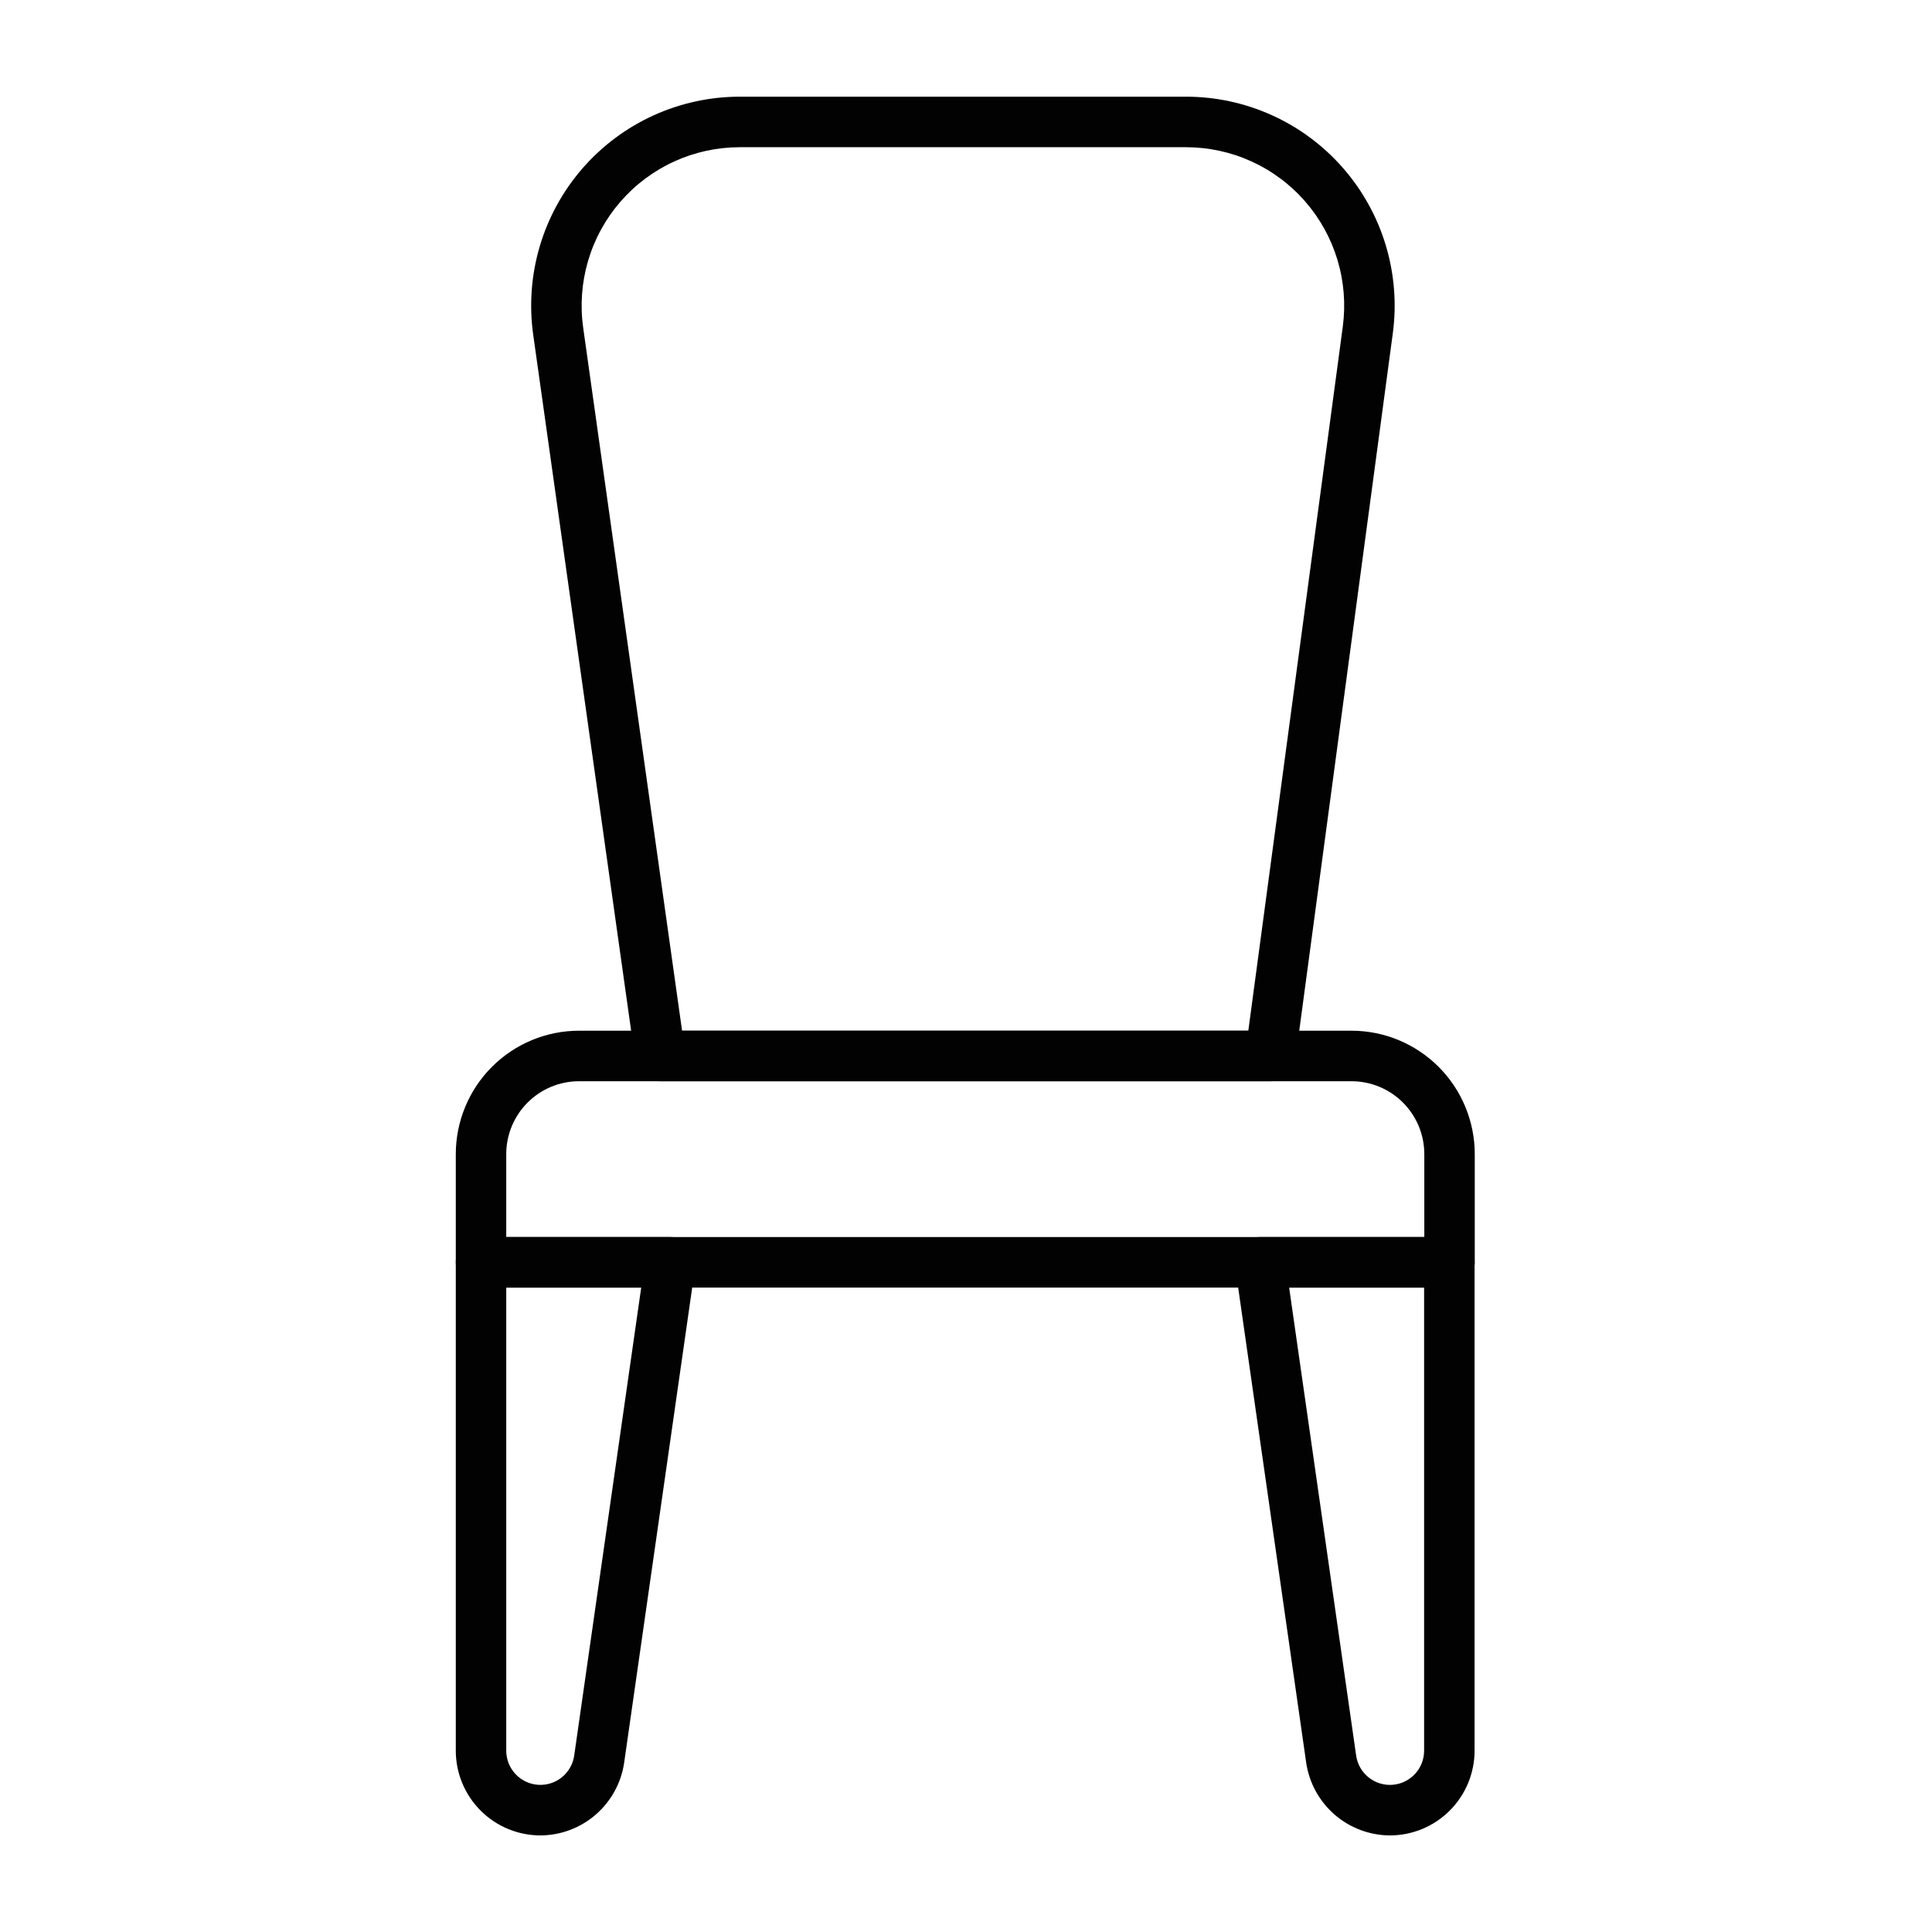
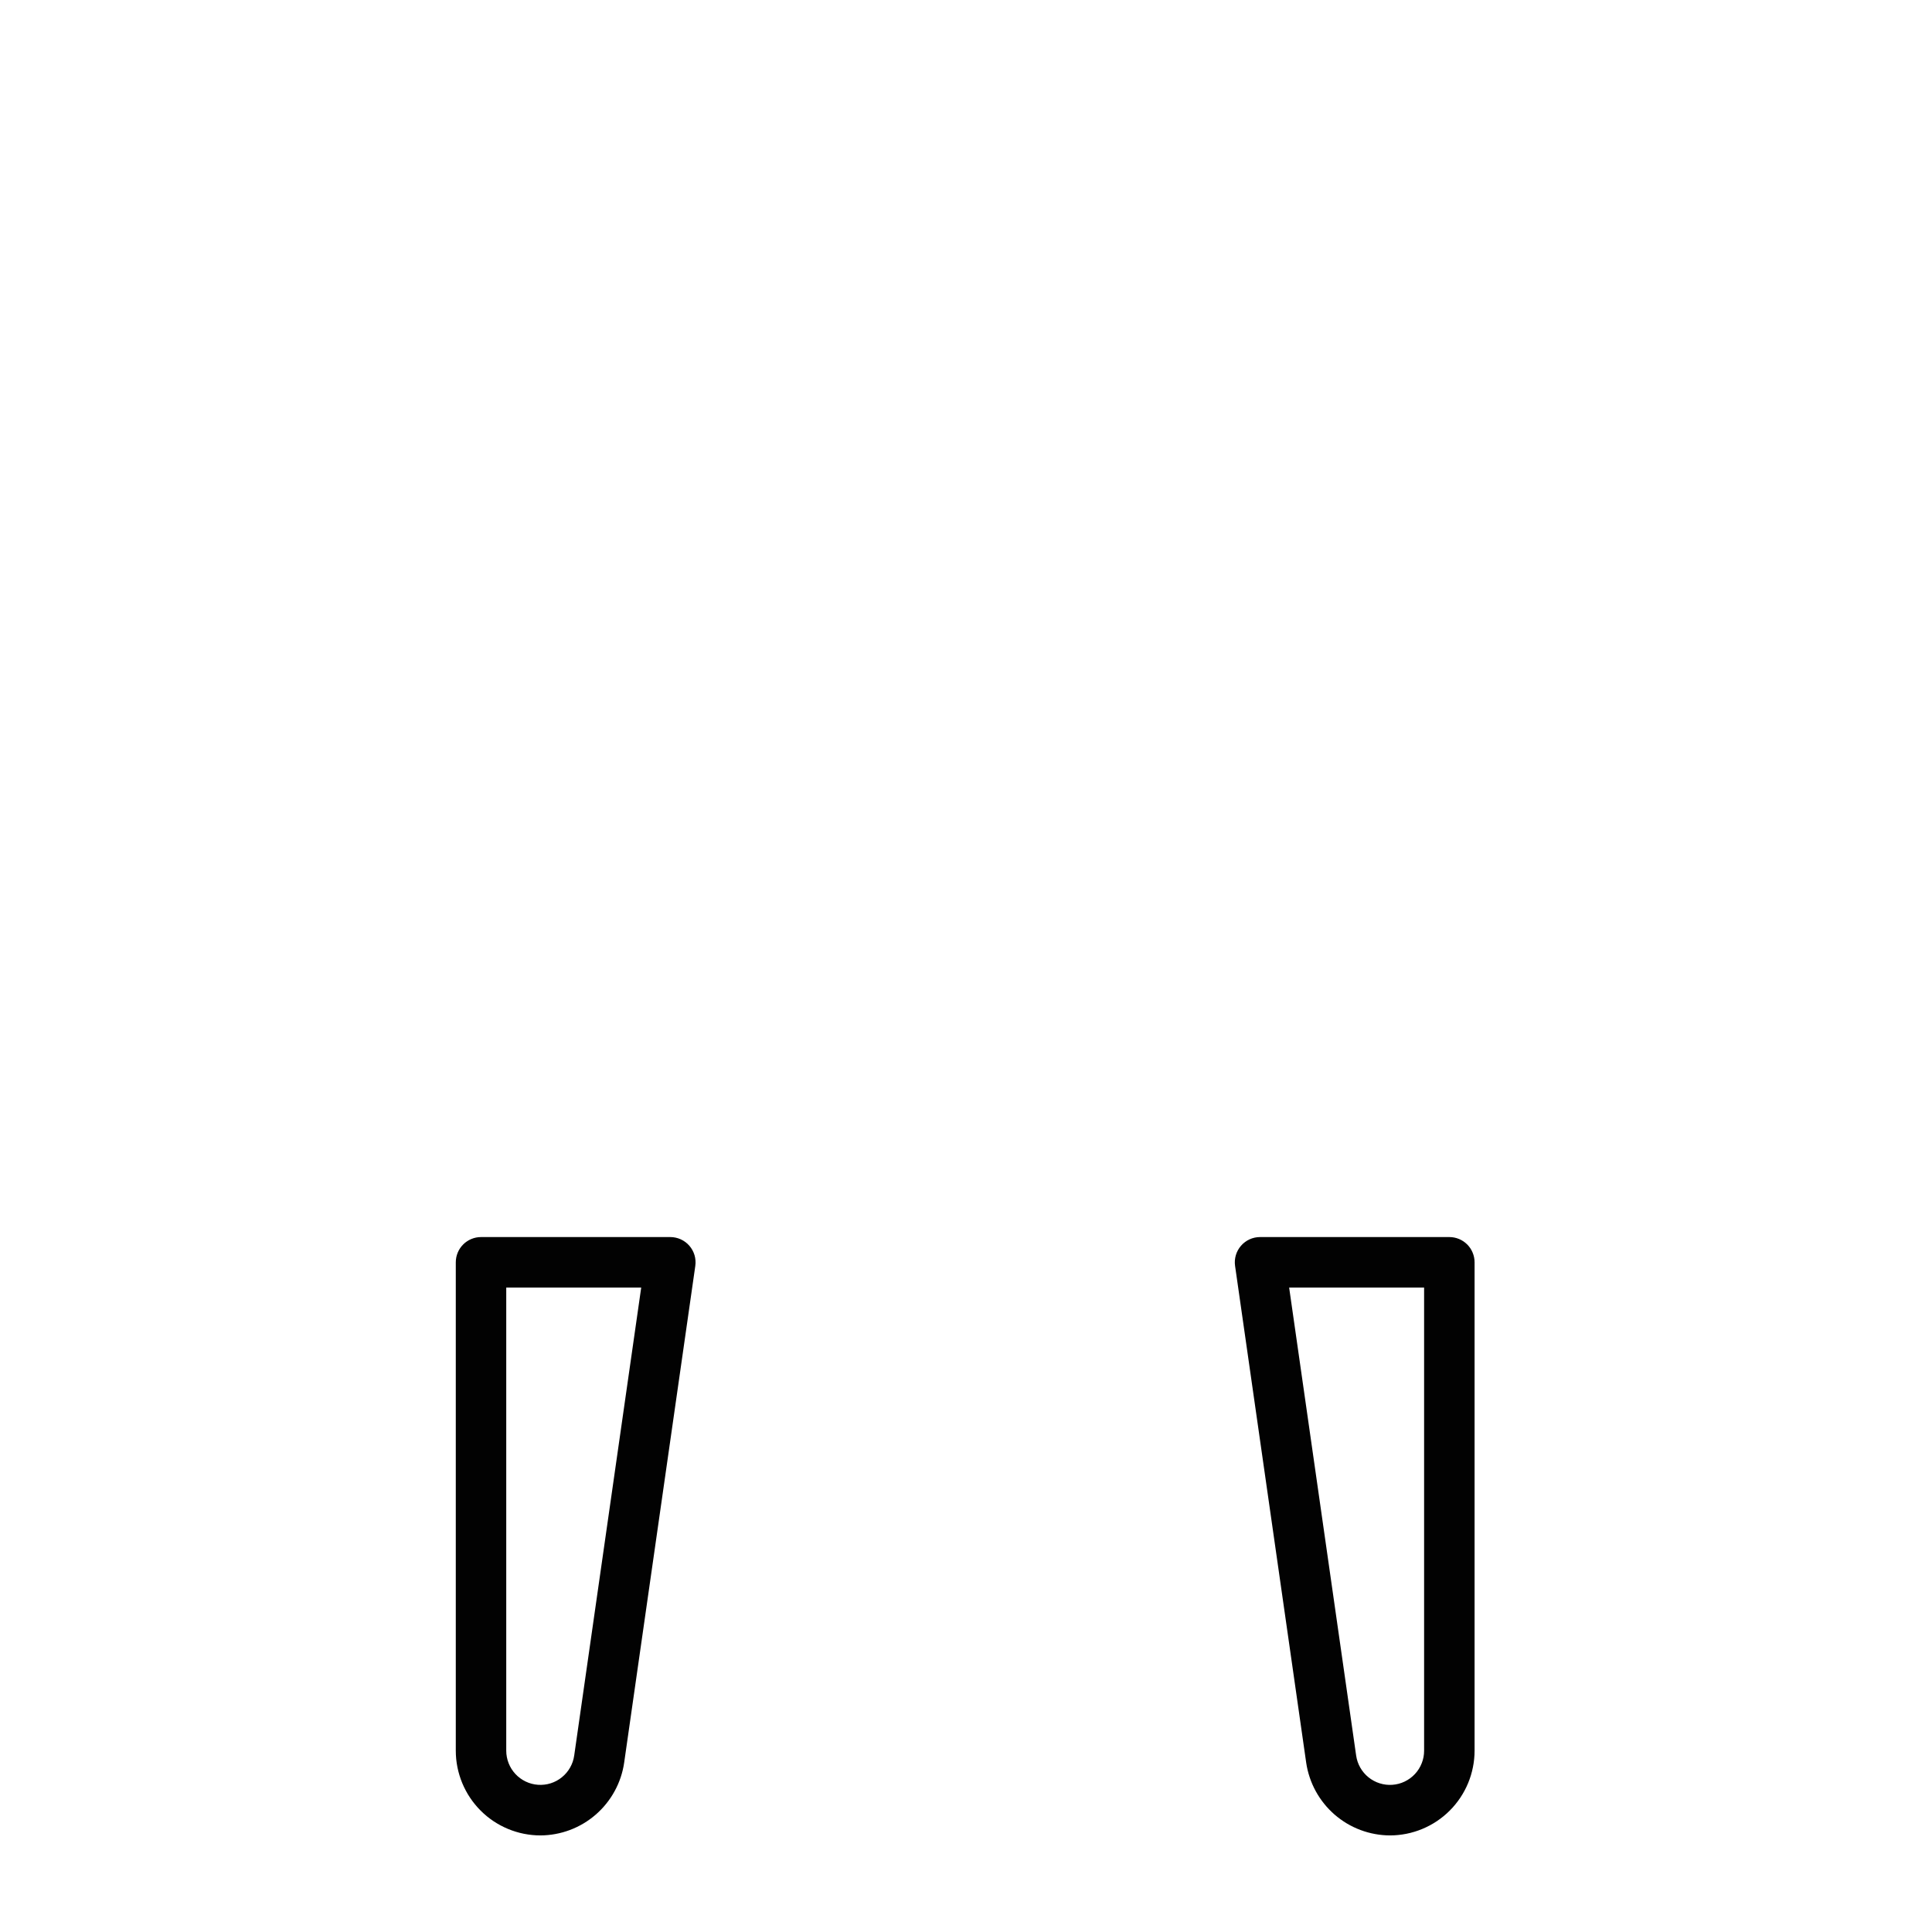
<svg xmlns="http://www.w3.org/2000/svg" version="1.0" preserveAspectRatio="xMidYMid meet" height="500" viewBox="0 0 375 375" zoomAndPan="magnify" width="500">
  <defs>
    <clipPath id="00235dd536">
-       <path clip-rule="nonzero" d="M 88.359 200 L 286.359 200 L 286.359 250 L 88.359 250 Z M 88.359 200" />
-     </clipPath>
+       </clipPath>
    <clipPath id="bd1371b35b">
-       <path clip-rule="nonzero" d="M 103 18.75 L 271 18.75 L 271 210 L 103 210 Z M 103 18.75" />
-     </clipPath>
+       </clipPath>
    <clipPath id="e3b764edc5">
      <path clip-rule="nonzero" d="M 88.359 240 L 136 240 L 136 356.25 L 88.359 356.25 Z M 88.359 240" />
    </clipPath>
    <clipPath id="8ca44594ae">
      <path clip-rule="nonzero" d="M 239 240 L 286.359 240 L 286.359 356.25 L 239 356.25 Z M 239 240" />
    </clipPath>
  </defs>
  <g clip-path="url(#00235dd536)">
    <path fill-rule="nonzero" fill-opacity="1" d="M 281.355 249.922 L 93.363 249.922 C 93.043 249.922 92.727 249.891 92.41 249.828 C 92.094 249.766 91.789 249.672 91.492 249.547 C 91.195 249.426 90.91 249.273 90.645 249.094 C 90.375 248.914 90.129 248.711 89.902 248.484 C 89.676 248.258 89.473 248.008 89.293 247.742 C 89.113 247.473 88.965 247.191 88.84 246.895 C 88.719 246.598 88.625 246.289 88.562 245.973 C 88.5 245.656 88.469 245.34 88.469 245.016 L 88.469 224.004 C 88.469 223.219 88.508 222.438 88.586 221.656 C 88.664 220.875 88.777 220.102 88.934 219.332 C 89.086 218.562 89.277 217.805 89.504 217.055 C 89.73 216.305 89.996 215.566 90.297 214.844 C 90.594 214.121 90.93 213.41 91.301 212.719 C 91.668 212.027 92.07 211.359 92.504 210.707 C 92.941 210.055 93.406 209.426 93.902 208.82 C 94.398 208.215 94.926 207.633 95.48 207.078 C 96.031 206.523 96.613 206 97.219 205.5 C 97.82 205.004 98.449 204.535 99.102 204.102 C 99.75 203.664 100.422 203.262 101.113 202.895 C 101.805 202.523 102.508 202.188 103.234 201.887 C 103.957 201.586 104.691 201.324 105.441 201.094 C 106.191 200.867 106.949 200.676 107.715 200.523 C 108.484 200.367 109.258 200.254 110.035 200.176 C 110.816 200.098 111.598 200.059 112.379 200.059 L 262.34 200.059 C 263.121 200.059 263.902 200.098 264.684 200.176 C 265.461 200.254 266.234 200.367 267.004 200.523 C 267.77 200.676 268.527 200.867 269.277 201.094 C 270.027 201.324 270.762 201.586 271.484 201.887 C 272.211 202.188 272.914 202.523 273.605 202.895 C 274.297 203.262 274.969 203.664 275.617 204.102 C 276.27 204.535 276.898 205.004 277.5 205.5 C 278.105 206 278.688 206.523 279.238 207.078 C 279.793 207.633 280.32 208.215 280.816 208.82 C 281.312 209.426 281.777 210.055 282.215 210.707 C 282.648 211.359 283.051 212.027 283.418 212.719 C 283.789 213.41 284.125 214.121 284.422 214.844 C 284.723 215.566 284.988 216.305 285.215 217.055 C 285.441 217.805 285.633 218.562 285.785 219.332 C 285.941 220.102 286.055 220.875 286.133 221.656 C 286.211 222.438 286.25 223.219 286.25 224.004 L 286.25 245.016 C 286.25 245.34 286.219 245.656 286.156 245.973 C 286.094 246.289 286 246.594 285.879 246.895 C 285.754 247.191 285.605 247.473 285.426 247.742 C 285.246 248.008 285.043 248.258 284.816 248.484 C 284.59 248.711 284.344 248.914 284.074 249.094 C 283.809 249.273 283.523 249.426 283.227 249.547 C 282.93 249.672 282.625 249.766 282.309 249.828 C 281.992 249.891 281.676 249.922 281.355 249.922 Z M 98.262 240.113 L 276.457 240.113 L 276.457 224.004 C 276.457 223.074 276.363 222.156 276.184 221.246 C 276 220.336 275.734 219.453 275.379 218.594 C 275.023 217.738 274.59 216.926 274.074 216.152 C 273.559 215.383 272.973 214.668 272.316 214.012 C 271.664 213.355 270.949 212.77 270.18 212.254 C 269.41 211.738 268.598 211.301 267.738 210.945 C 266.883 210.59 266 210.32 265.094 210.141 C 264.184 209.957 263.266 209.867 262.34 209.867 L 112.379 209.867 C 111.453 209.867 110.535 209.957 109.625 210.141 C 108.719 210.32 107.836 210.59 106.98 210.945 C 106.125 211.301 105.309 211.738 104.539 212.254 C 103.77 212.77 103.059 213.355 102.402 214.012 C 101.746 214.668 101.16 215.383 100.645 216.152 C 100.133 216.926 99.695 217.738 99.34 218.594 C 98.984 219.453 98.719 220.336 98.535 221.246 C 98.355 222.156 98.262 223.074 98.262 224.004 Z M 98.262 240.113" fill="#020202" />
  </g>
  <g clip-path="url(#bd1371b35b)">
    <path fill-rule="nonzero" fill-opacity="1" d="M 246.582 209.867 L 128.137 209.867 C 127.547 209.867 126.977 209.762 126.422 209.555 C 125.867 209.348 125.371 209.051 124.926 208.664 C 124.48 208.277 124.113 207.824 123.832 207.305 C 123.551 206.785 123.371 206.23 123.289 205.648 L 103.496 64.977 C 103.293 63.543 103.168 62.105 103.121 60.66 C 103.074 59.211 103.105 57.77 103.211 56.324 C 103.316 54.883 103.5 53.449 103.762 52.027 C 104.02 50.602 104.355 49.199 104.766 47.812 C 105.176 46.422 105.656 45.062 106.211 43.727 C 106.77 42.391 107.395 41.09 108.086 39.82 C 108.781 38.551 109.543 37.324 110.367 36.137 C 111.195 34.949 112.082 33.812 113.027 32.719 C 113.977 31.625 114.98 30.59 116.039 29.605 C 117.098 28.621 118.203 27.695 119.363 26.828 C 120.52 25.965 121.719 25.16 122.961 24.426 C 124.207 23.688 125.484 23.02 126.797 22.418 C 128.113 21.82 129.457 21.289 130.828 20.836 C 132.199 20.379 133.59 19.996 135 19.691 C 136.414 19.383 137.836 19.152 139.273 18.996 C 140.711 18.844 142.148 18.766 143.594 18.766 L 230.207 18.766 C 231.645 18.766 233.078 18.844 234.512 18.996 C 235.941 19.148 237.359 19.379 238.77 19.684 C 240.176 19.988 241.562 20.367 242.926 20.82 C 244.293 21.273 245.633 21.797 246.941 22.391 C 248.254 22.988 249.527 23.652 250.77 24.383 C 252.008 25.113 253.207 25.91 254.359 26.77 C 255.516 27.629 256.621 28.551 257.68 29.527 C 258.738 30.504 259.738 31.535 260.688 32.621 C 261.633 33.707 262.52 34.836 263.348 36.016 C 264.176 37.195 264.938 38.418 265.633 39.68 C 266.332 40.938 266.961 42.234 267.52 43.562 C 268.078 44.891 268.566 46.242 268.98 47.625 C 269.395 49.004 269.734 50.402 270 51.816 C 270.27 53.234 270.457 54.66 270.574 56.098 C 270.688 57.535 270.723 58.973 270.688 60.414 C 270.648 61.855 270.531 63.289 270.34 64.719 L 251.438 205.613 C 251.359 206.203 251.18 206.758 250.898 207.281 C 250.617 207.805 250.254 208.262 249.809 208.652 C 249.359 209.047 248.859 209.344 248.305 209.555 C 247.75 209.762 247.176 209.867 246.582 209.867 Z M 132.391 200.059 L 242.297 200.059 L 260.633 63.414 C 260.777 62.328 260.863 61.242 260.895 60.148 C 260.922 59.059 260.895 57.965 260.809 56.879 C 260.723 55.789 260.578 54.707 260.375 53.633 C 260.176 52.559 259.914 51.5 259.602 50.453 C 259.285 49.406 258.918 48.379 258.492 47.371 C 258.07 46.367 257.594 45.383 257.066 44.43 C 256.535 43.473 255.957 42.547 255.332 41.652 C 254.703 40.758 254.031 39.902 253.312 39.078 C 252.594 38.254 251.836 37.473 251.035 36.734 C 250.23 35.992 249.395 35.293 248.516 34.645 C 247.641 33.992 246.734 33.387 245.793 32.832 C 244.855 32.277 243.887 31.773 242.895 31.324 C 241.898 30.871 240.887 30.473 239.848 30.129 C 238.812 29.789 237.762 29.5 236.695 29.27 C 235.629 29.039 234.555 28.863 233.469 28.75 C 232.383 28.633 231.297 28.574 230.203 28.574 L 143.594 28.574 C 142.5 28.574 141.406 28.633 140.32 28.75 C 139.23 28.867 138.148 29.043 137.078 29.273 C 136.008 29.508 134.953 29.797 133.914 30.141 C 132.875 30.488 131.859 30.887 130.859 31.344 C 129.863 31.797 128.895 32.305 127.953 32.863 C 127.012 33.422 126.102 34.031 125.223 34.688 C 124.344 35.344 123.504 36.043 122.703 36.789 C 121.902 37.535 121.141 38.324 120.422 39.152 C 119.703 39.98 119.031 40.844 118.406 41.742 C 117.777 42.645 117.203 43.574 116.676 44.535 C 116.148 45.496 115.676 46.484 115.254 47.496 C 114.832 48.508 114.469 49.543 114.156 50.594 C 113.848 51.645 113.594 52.711 113.395 53.789 C 113.199 54.867 113.059 55.953 112.977 57.047 C 112.898 58.141 112.875 59.238 112.91 60.332 C 112.945 61.43 113.043 62.52 113.195 63.605 Z M 132.391 200.059" fill="#020202" />
  </g>
  <g clip-path="url(#e3b764edc5)">
    <path fill-rule="nonzero" fill-opacity="1" d="M 104.891 356.254 C 104.355 356.254 103.816 356.227 103.281 356.172 C 102.746 356.117 102.215 356.039 101.688 355.934 C 101.16 355.828 100.641 355.699 100.125 355.539 C 99.613 355.383 99.105 355.203 98.609 354.996 C 98.113 354.789 97.629 354.559 97.152 354.305 C 96.68 354.051 96.219 353.773 95.77 353.477 C 95.324 353.176 94.895 352.855 94.477 352.516 C 94.062 352.172 93.664 351.812 93.285 351.43 C 92.902 351.051 92.543 350.652 92.203 350.234 C 91.859 349.82 91.539 349.387 91.242 348.938 C 90.941 348.492 90.664 348.031 90.414 347.555 C 90.16 347.082 89.93 346.594 89.723 346.098 C 89.516 345.602 89.336 345.094 89.18 344.578 C 89.023 344.062 88.891 343.543 88.785 343.012 C 88.68 342.484 88.602 341.953 88.547 341.418 C 88.496 340.883 88.469 340.344 88.469 339.805 L 88.469 245.016 C 88.469 244.695 88.5 244.375 88.562 244.059 C 88.625 243.746 88.719 243.438 88.84 243.141 C 88.965 242.844 89.113 242.559 89.293 242.293 C 89.473 242.023 89.676 241.777 89.902 241.551 C 90.129 241.32 90.375 241.117 90.645 240.941 C 90.91 240.762 91.195 240.609 91.492 240.488 C 91.789 240.363 92.094 240.27 92.41 240.207 C 92.727 240.145 93.043 240.113 93.363 240.113 L 130.109 240.113 C 130.461 240.113 130.805 240.148 131.148 240.227 C 131.492 240.301 131.824 240.41 132.141 240.555 C 132.461 240.703 132.762 240.879 133.043 241.09 C 133.324 241.301 133.578 241.539 133.809 241.805 C 134.039 242.07 134.238 242.355 134.406 242.664 C 134.574 242.973 134.707 243.297 134.809 243.633 C 134.906 243.973 134.969 244.316 134.992 244.664 C 135.02 245.016 135.004 245.367 134.957 245.715 L 121.148 342.141 C 121.008 343.109 120.781 344.059 120.469 344.988 C 120.156 345.918 119.766 346.812 119.293 347.672 C 118.824 348.531 118.281 349.344 117.664 350.105 C 117.051 350.871 116.371 351.57 115.633 352.215 C 114.895 352.855 114.102 353.43 113.262 353.93 C 112.418 354.43 111.539 354.855 110.625 355.199 C 109.707 355.543 108.766 355.805 107.805 355.98 C 106.84 356.16 105.871 356.25 104.891 356.254 Z M 98.262 249.922 L 98.262 339.805 C 98.262 340.223 98.301 340.633 98.379 341.043 C 98.457 341.449 98.57 341.848 98.723 342.234 C 98.875 342.621 99.062 342.992 99.281 343.344 C 99.504 343.695 99.758 344.023 100.039 344.328 C 100.324 344.633 100.633 344.91 100.969 345.156 C 101.301 345.402 101.656 345.613 102.031 345.793 C 102.406 345.973 102.793 346.117 103.195 346.223 C 103.598 346.328 104.004 346.398 104.418 346.426 C 104.836 346.457 105.246 346.445 105.66 346.398 C 106.074 346.352 106.477 346.266 106.875 346.141 C 107.27 346.016 107.652 345.855 108.02 345.66 C 108.383 345.461 108.73 345.234 109.051 344.973 C 109.375 344.711 109.672 344.422 109.941 344.105 C 110.211 343.789 110.449 343.449 110.652 343.09 C 110.859 342.727 111.027 342.348 111.164 341.957 C 111.297 341.562 111.395 341.16 111.453 340.746 L 124.457 249.922 Z M 98.262 249.922" fill="#020202" />
  </g>
  <g clip-path="url(#8ca44594ae)">
    <path fill-rule="nonzero" fill-opacity="1" d="M 269.789 356.254 C 268.809 356.25 267.84 356.16 266.875 355.98 C 265.914 355.805 264.973 355.543 264.059 355.199 C 263.141 354.855 262.262 354.43 261.418 353.93 C 260.578 353.43 259.789 352.855 259.047 352.215 C 258.309 351.57 257.629 350.871 257.016 350.105 C 256.402 349.344 255.859 348.531 255.387 347.672 C 254.918 346.812 254.523 345.918 254.215 344.988 C 253.902 344.059 253.672 343.109 253.531 342.141 L 239.727 245.711 C 239.676 245.363 239.664 245.016 239.688 244.664 C 239.715 244.312 239.777 243.969 239.875 243.633 C 239.973 243.297 240.109 242.973 240.277 242.664 C 240.445 242.355 240.645 242.07 240.875 241.805 C 241.102 241.539 241.359 241.301 241.641 241.09 C 241.922 240.879 242.223 240.699 242.539 240.555 C 242.859 240.41 243.191 240.297 243.535 240.223 C 243.875 240.148 244.223 240.113 244.574 240.113 L 281.316 240.113 C 281.641 240.113 281.957 240.145 282.273 240.207 C 282.59 240.27 282.895 240.363 283.191 240.484 C 283.488 240.609 283.77 240.758 284.039 240.938 C 284.305 241.117 284.551 241.32 284.781 241.547 C 285.008 241.777 285.211 242.023 285.391 242.289 C 285.566 242.559 285.719 242.84 285.84 243.141 C 285.965 243.438 286.059 243.742 286.121 244.059 C 286.184 244.375 286.215 244.695 286.215 245.016 L 286.215 339.805 C 286.215 340.344 286.188 340.879 286.133 341.418 C 286.082 341.953 286 342.484 285.895 343.012 C 285.789 343.539 285.66 344.062 285.504 344.578 C 285.348 345.094 285.164 345.598 284.961 346.098 C 284.754 346.594 284.523 347.082 284.27 347.555 C 284.016 348.031 283.738 348.492 283.441 348.938 C 283.141 349.387 282.82 349.82 282.48 350.234 C 282.141 350.652 281.777 351.051 281.398 351.43 C 281.02 351.812 280.621 352.172 280.203 352.516 C 279.789 352.855 279.355 353.176 278.91 353.477 C 278.465 353.773 278.004 354.051 277.527 354.305 C 277.055 354.559 276.57 354.789 276.07 354.996 C 275.574 355.203 275.07 355.383 274.555 355.539 C 274.039 355.699 273.52 355.828 272.992 355.934 C 272.465 356.039 271.934 356.117 271.398 356.172 C 270.863 356.227 270.328 356.254 269.789 356.254 Z M 250.223 249.922 L 263.227 340.75 C 263.285 341.16 263.383 341.562 263.516 341.957 C 263.652 342.352 263.82 342.727 264.027 343.09 C 264.23 343.453 264.469 343.789 264.738 344.109 C 265.008 344.426 265.305 344.715 265.629 344.977 C 265.949 345.238 266.297 345.465 266.66 345.66 C 267.027 345.859 267.41 346.02 267.805 346.141 C 268.203 346.266 268.605 346.352 269.02 346.402 C 269.434 346.449 269.848 346.461 270.262 346.43 C 270.676 346.398 271.082 346.332 271.484 346.227 C 271.887 346.121 272.273 345.977 272.648 345.797 C 273.023 345.617 273.379 345.402 273.715 345.156 C 274.051 344.91 274.359 344.637 274.641 344.332 C 274.926 344.027 275.176 343.699 275.398 343.348 C 275.621 342.996 275.805 342.625 275.957 342.238 C 276.109 341.852 276.227 341.453 276.305 341.043 C 276.379 340.633 276.418 340.223 276.418 339.805 L 276.418 249.922 Z M 250.223 249.922" fill="#020202" />
  </g>
</svg>